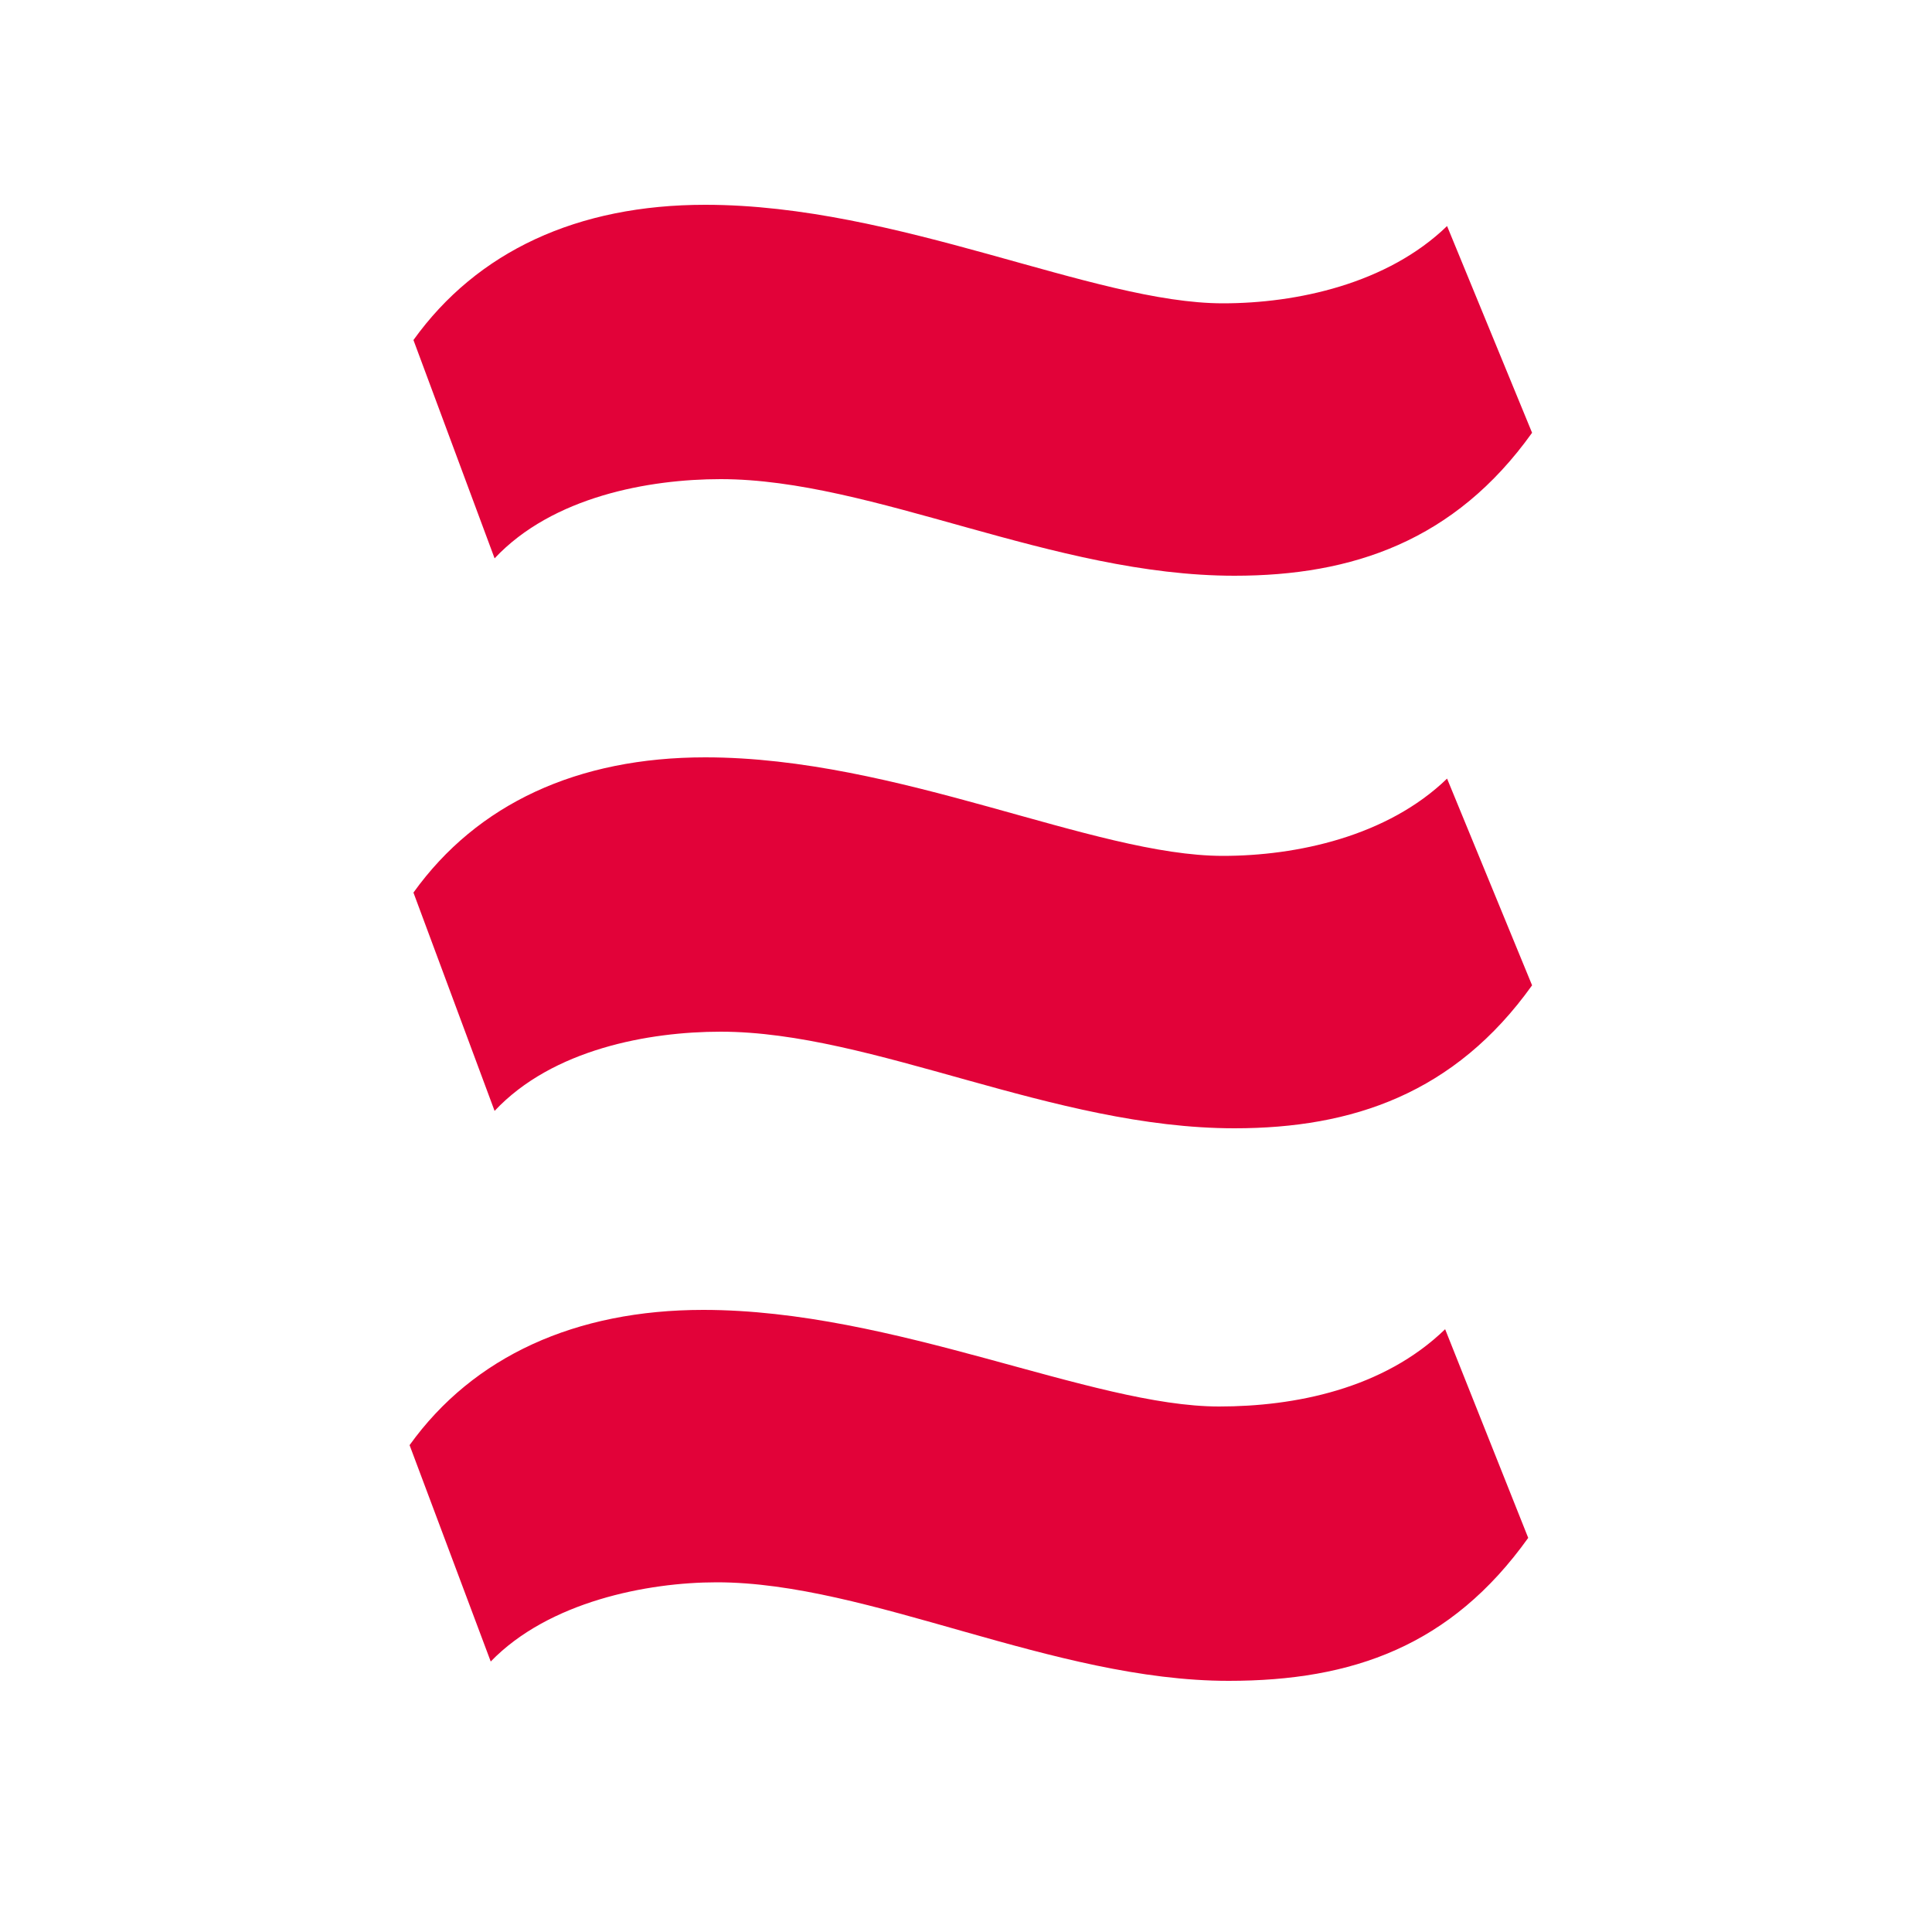
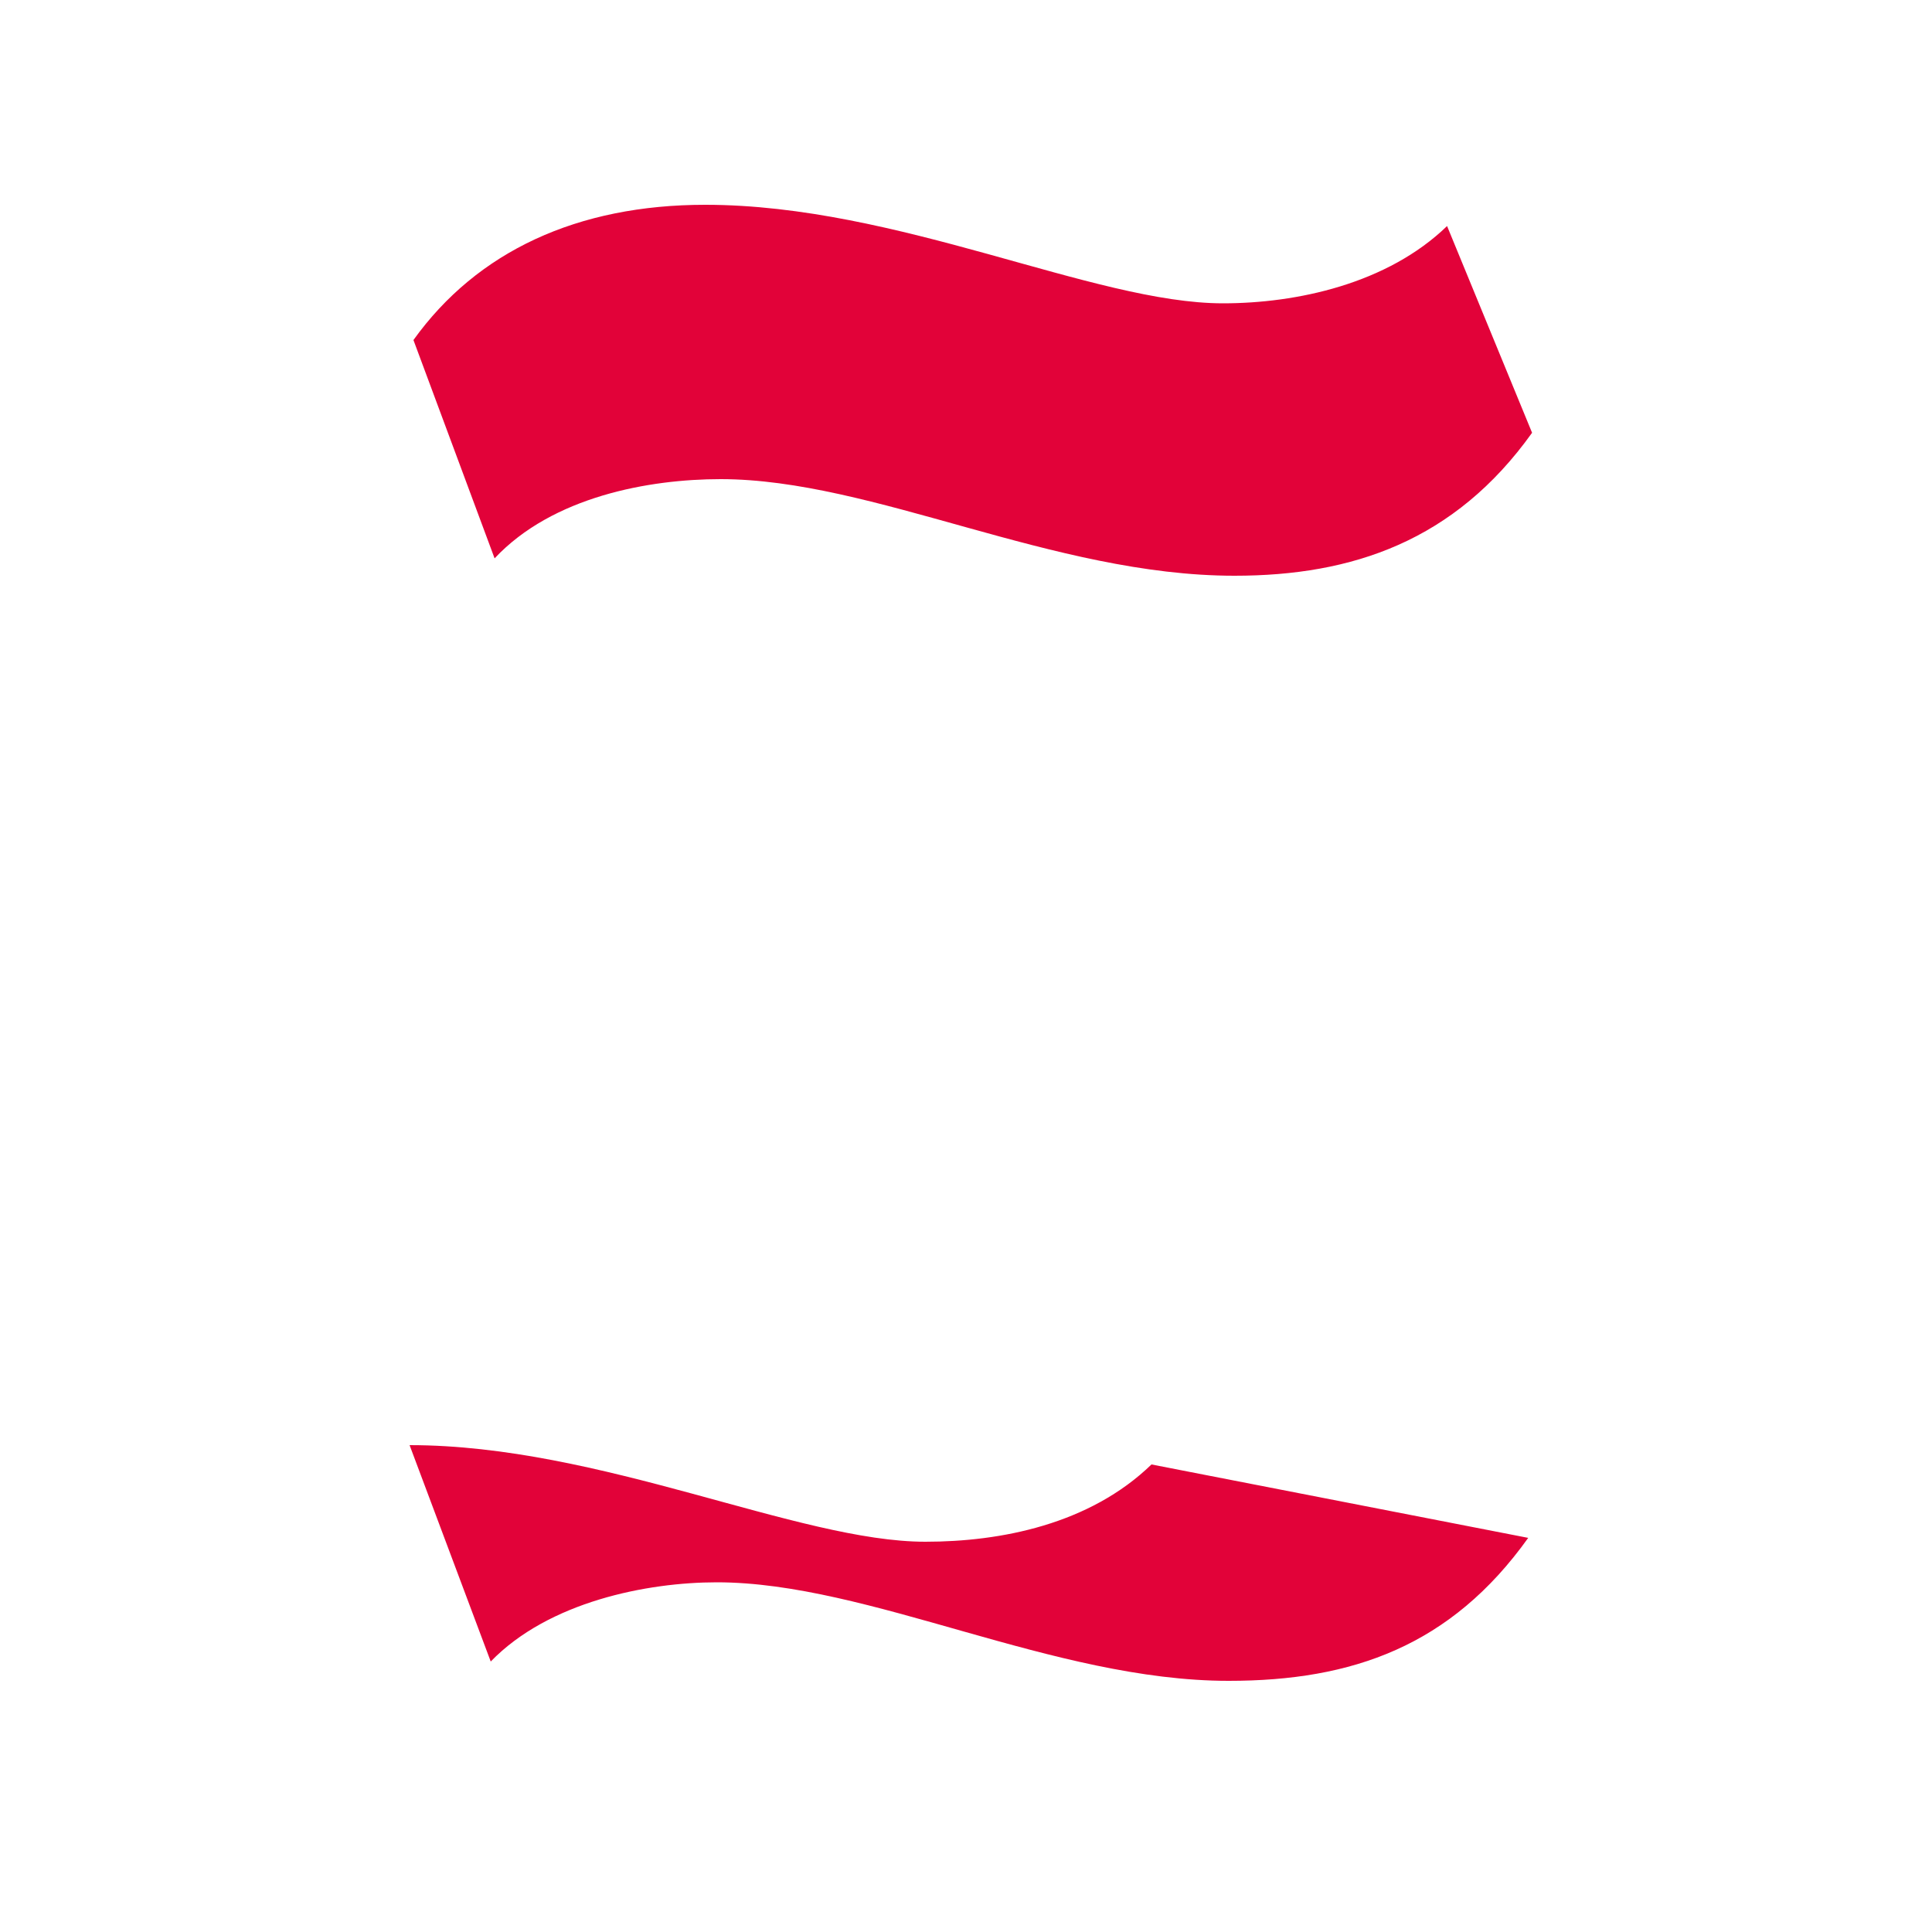
<svg xmlns="http://www.w3.org/2000/svg" id="Vrstva_1" x="0px" y="0px" viewBox="0 0 100 100" style="enable-background:new 0 0 100 100;" xml:space="preserve">
  <style type="text/css">	.st0{fill:#E20239;}	.st1{fill:#9D9D9C;}	.st2{fill:#FFFFFF;}	.st3{fill:#E30038;}	.st4{fill:#A3A3A3;}</style>
-   <path class="st0" d="M79.3,51c-4,5.6-9.3,7.4-15.4,7.4c-9.4,0-18.7-5-26.6-5c-3.7,0-8.7,0.9-11.7,4.1l-4.2-11.3 c3.3-4.6,8.5-7,15.1-7c10,0,20.1,5.1,26.8,5.1c3.8,0,8.5-1,11.6-4L79.3,51z" />
-   <path class="st0" d="M79.1,79.6c-4,5.6-9.1,7.4-15.5,7.4c-9.1,0-18.6-5.1-26.5-5.1c-3.6,0-8.7,1-11.7,4.1l-4.2-11.2 c3.3-4.6,8.6-7,15.2-7c9.9,0,20.1,5,26.7,5c3.9,0,8.5-0.9,11.7-4L79.1,79.6z" />
+   <path class="st0" d="M79.1,79.6c-4,5.6-9.1,7.4-15.5,7.4c-9.1,0-18.6-5.1-26.5-5.1c-3.6,0-8.7,1-11.7,4.1l-4.2-11.2 c9.9,0,20.1,5,26.7,5c3.9,0,8.5-0.9,11.7-4L79.1,79.6z" />
  <path class="st0" d="M79.3,22.4c-4,5.6-9.3,7.4-15.4,7.4c-9.4,0-18.7-5-26.6-5c-3.7,0-8.7,0.9-11.7,4.1l-4.2-11.3 c3.3-4.6,8.5-7,15.1-7c10,0,20.1,5.1,26.8,5.1c3.8,0,8.5-1,11.6-4L79.3,22.4z" />
</svg>